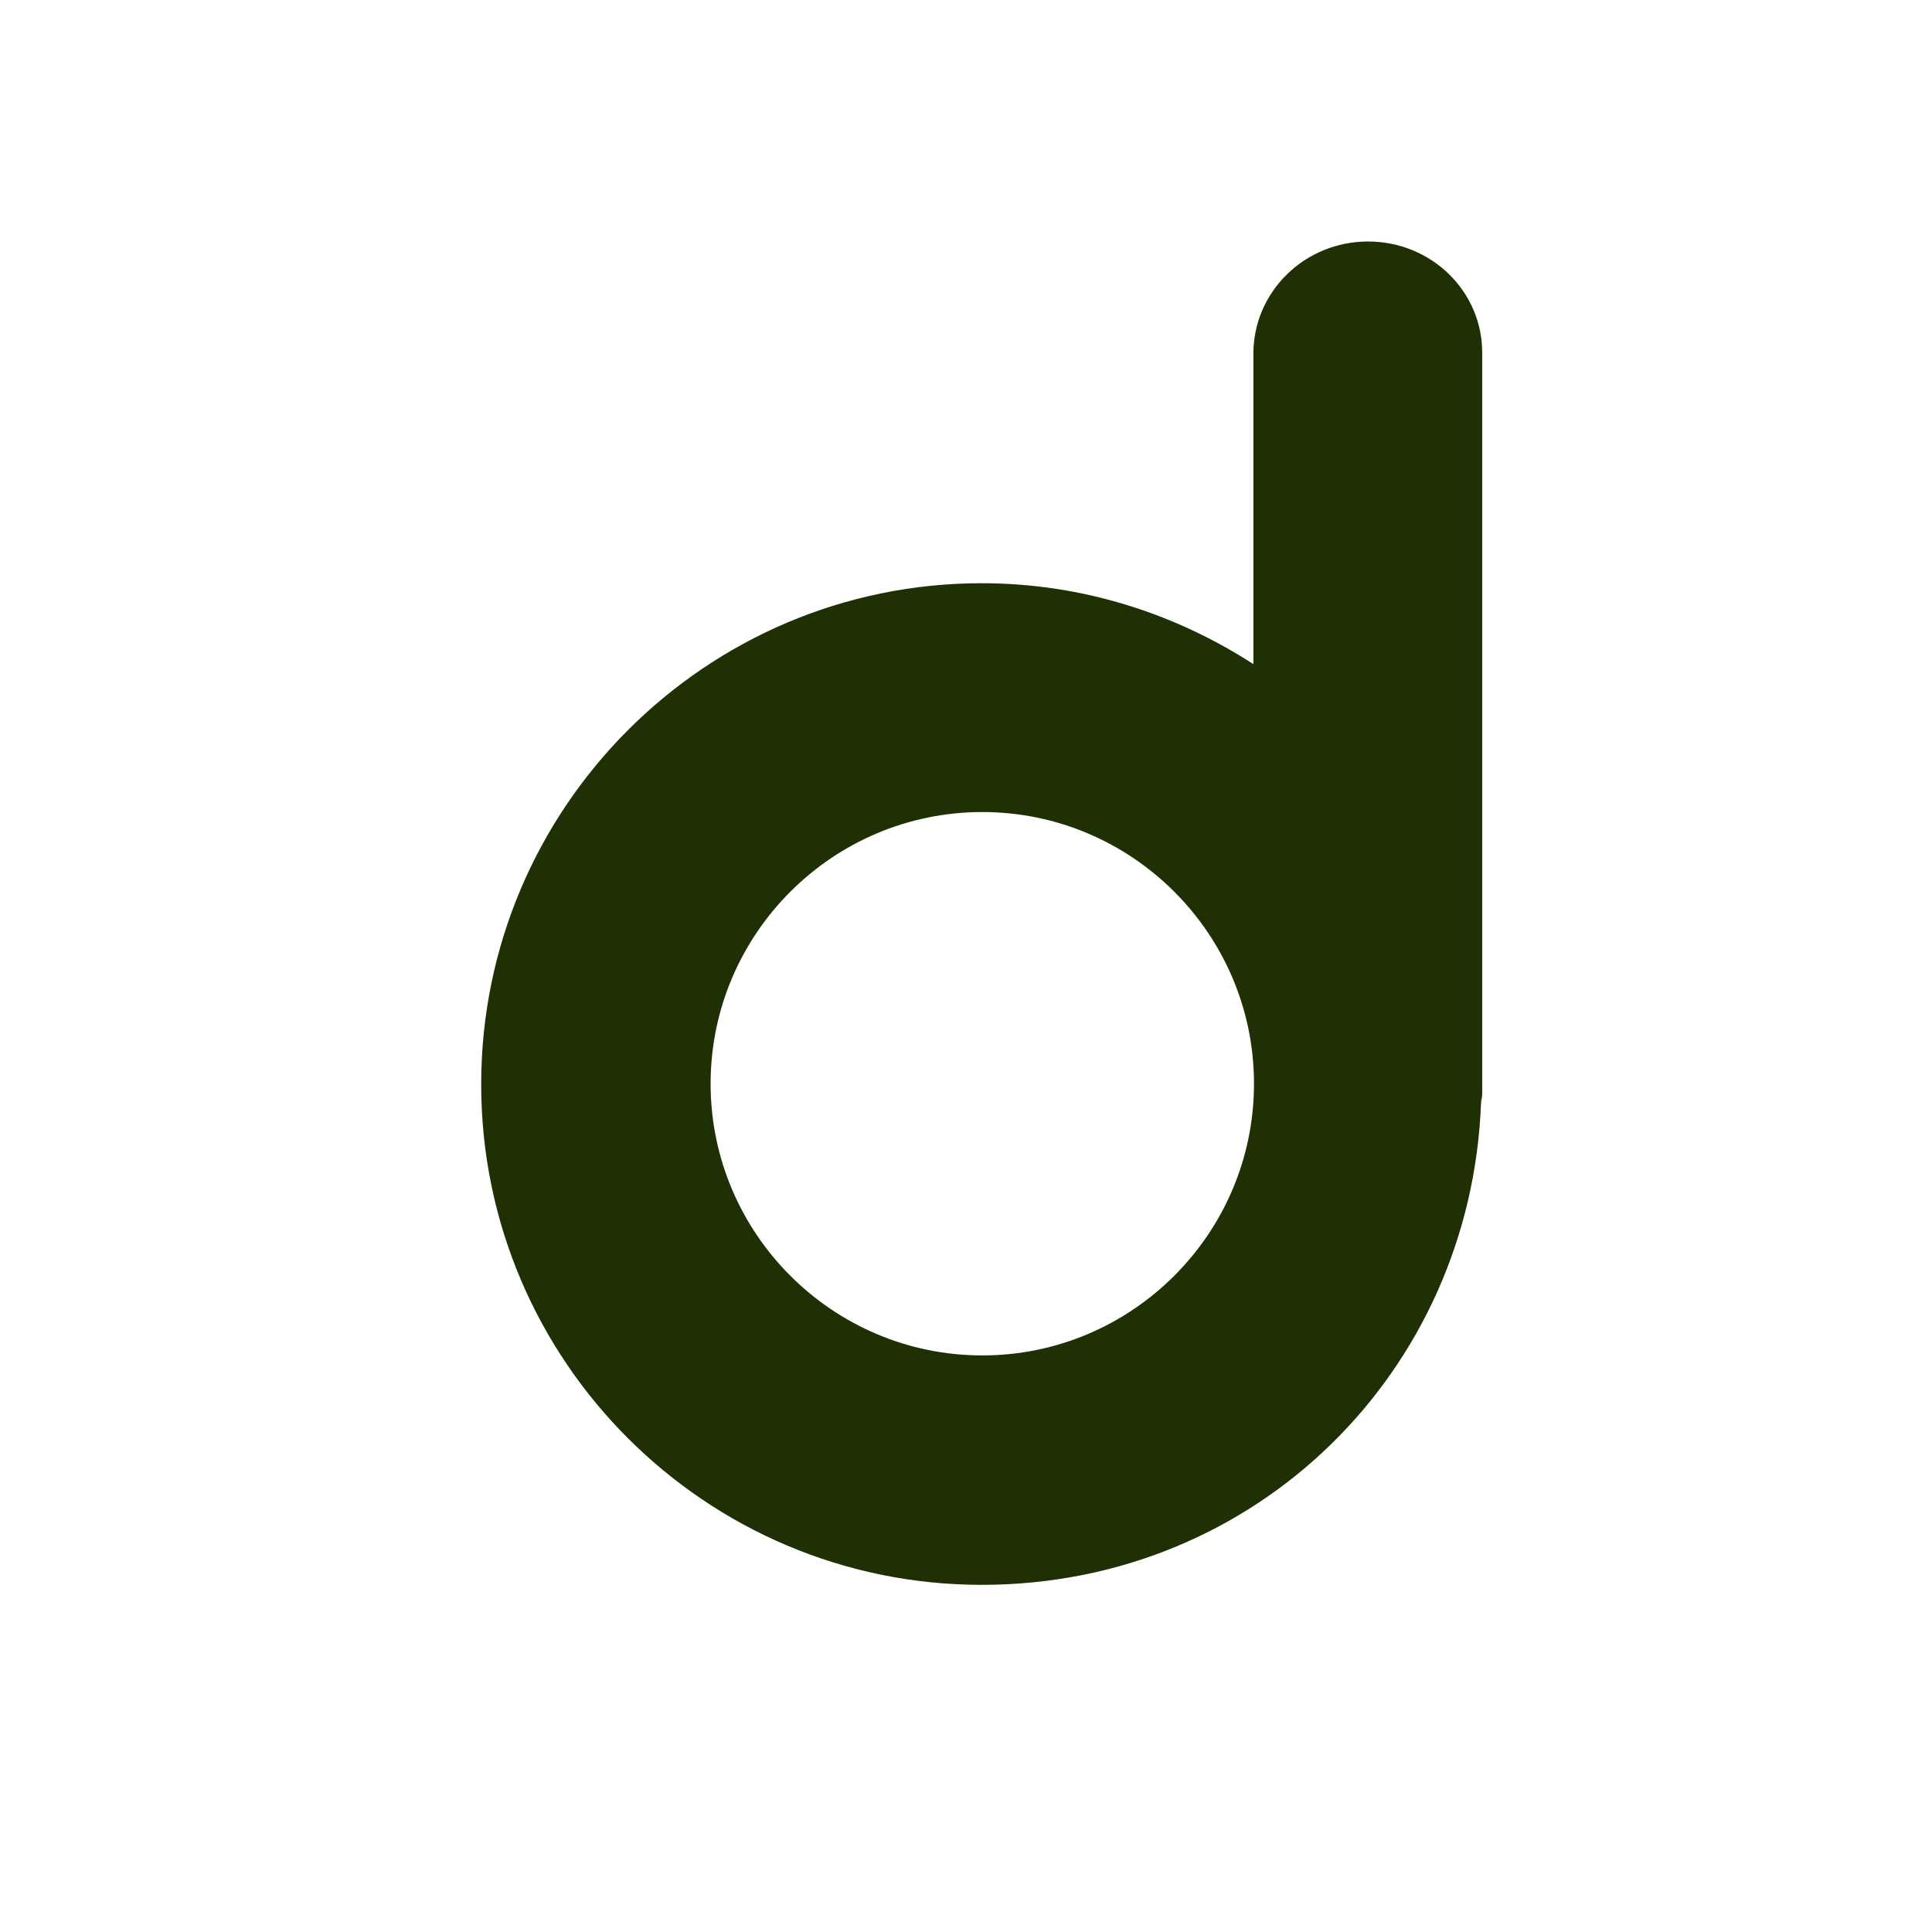
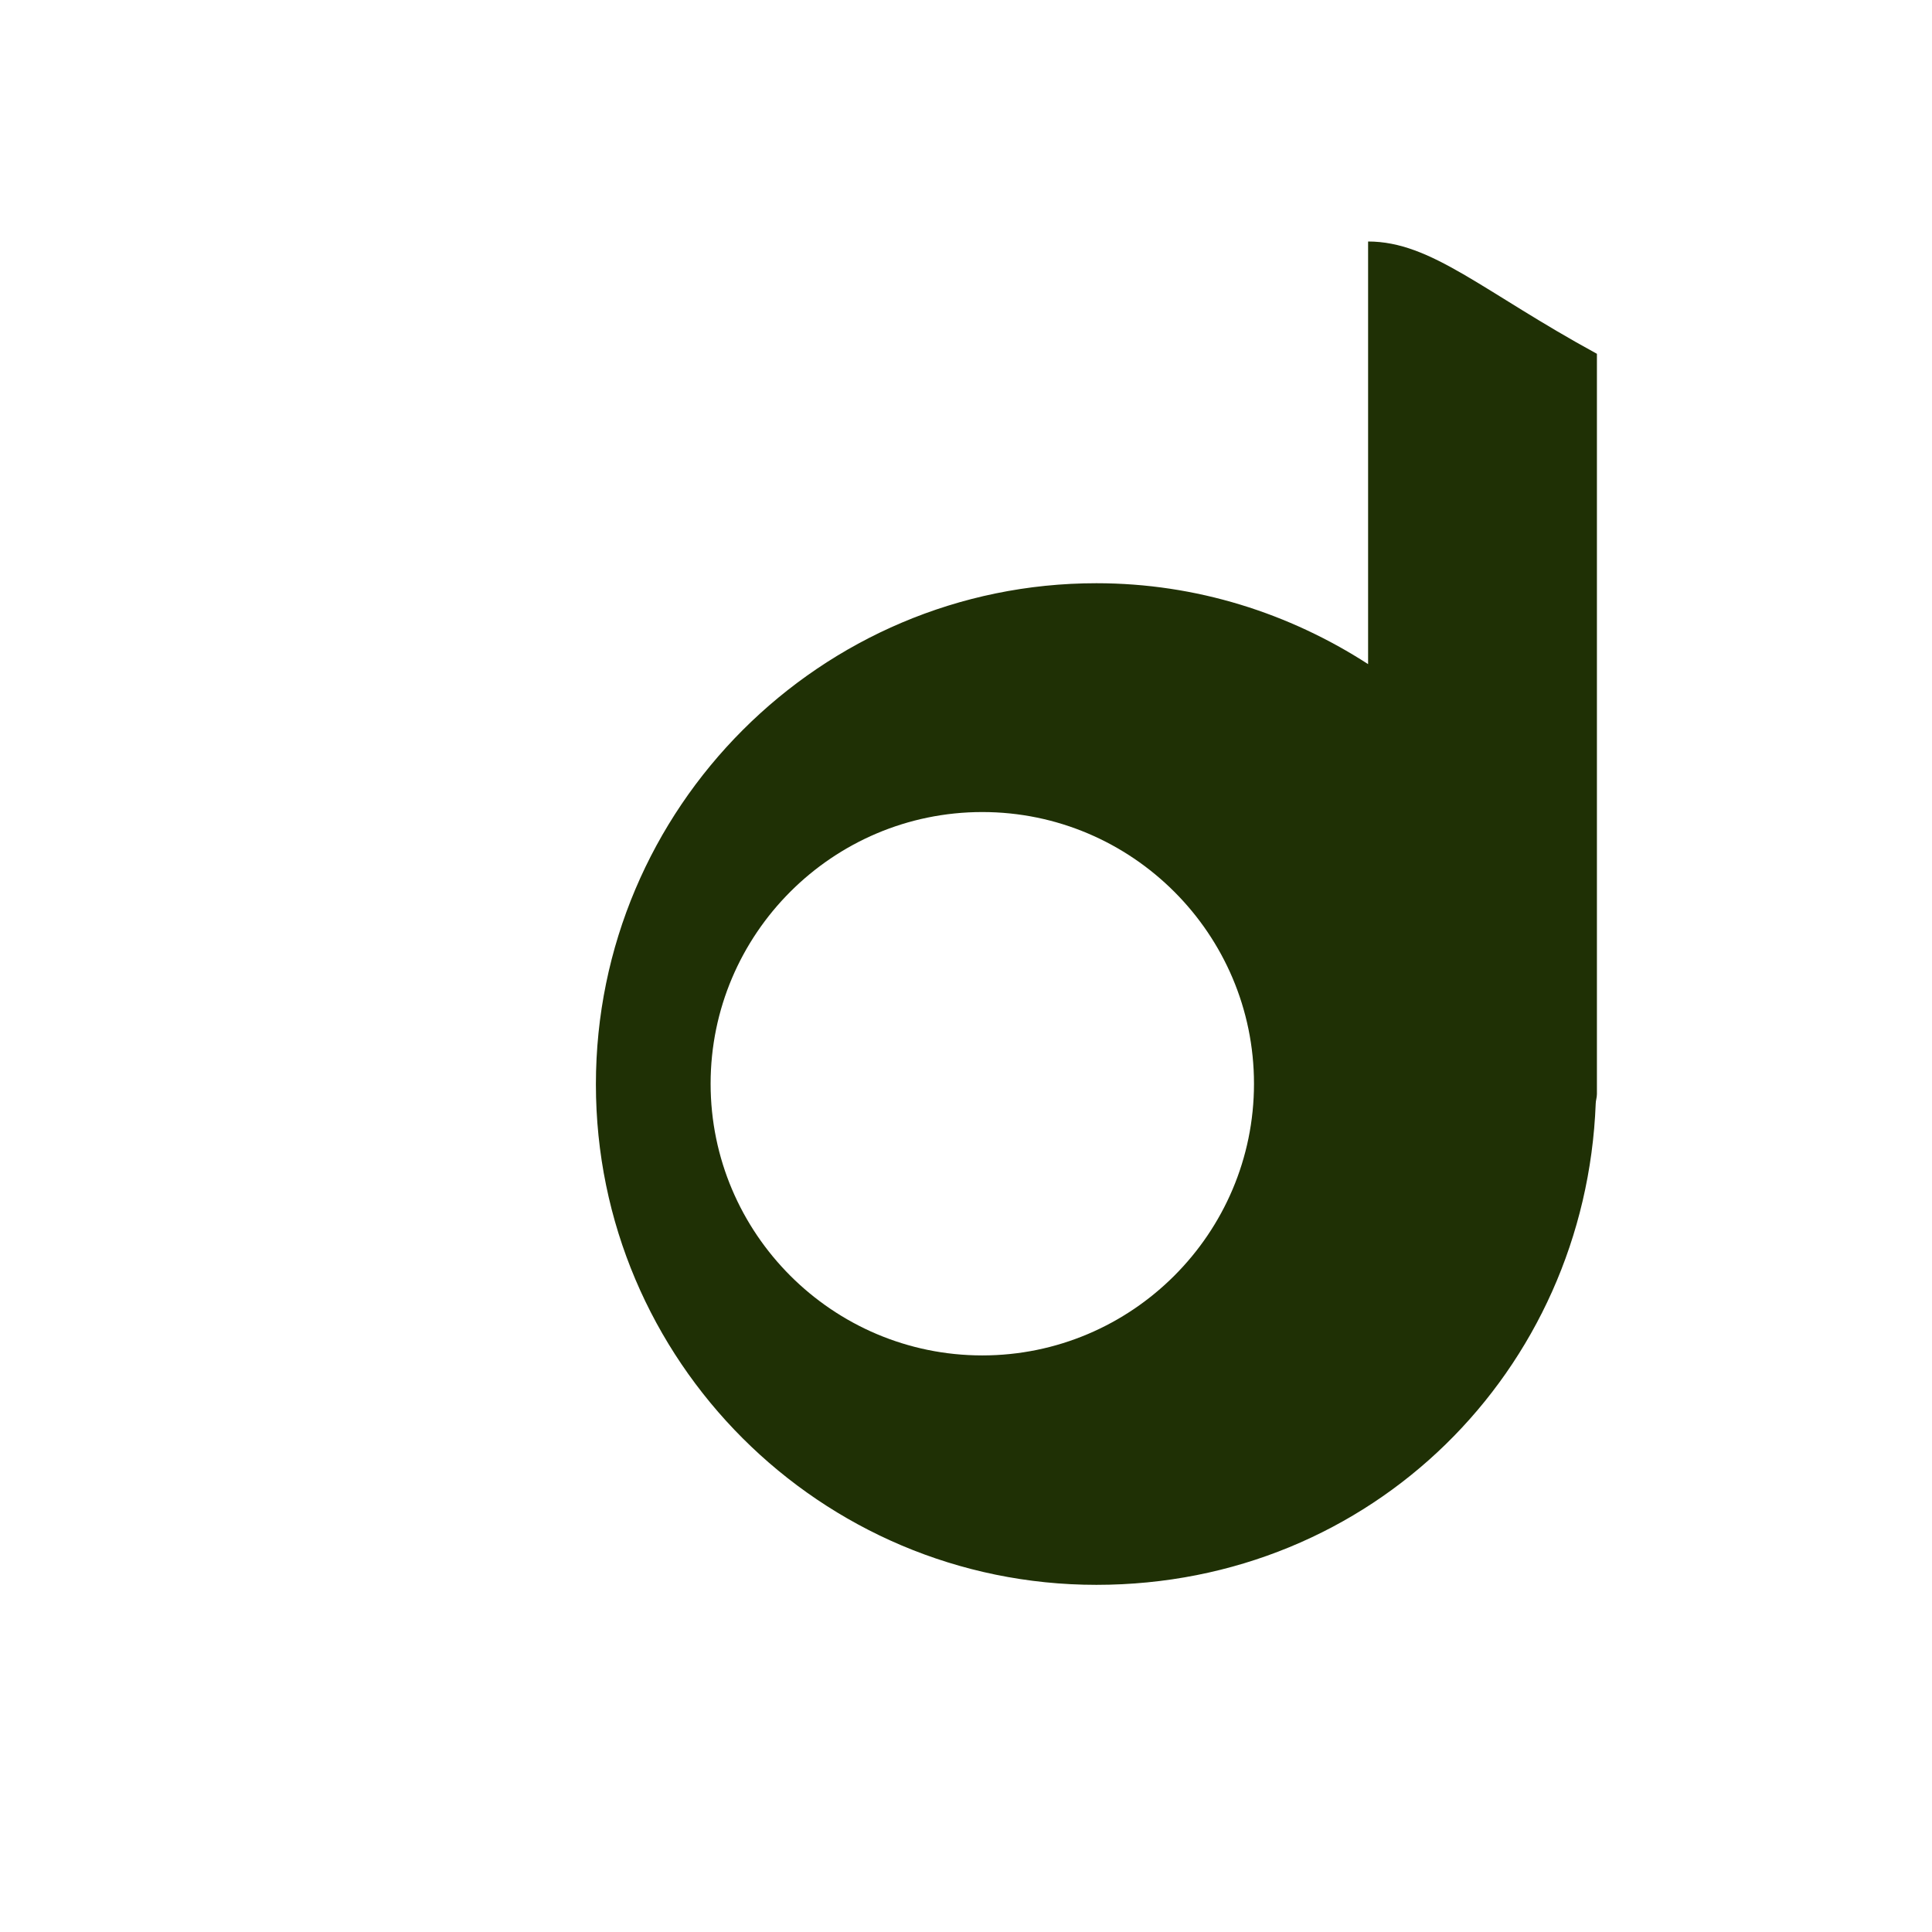
<svg xmlns="http://www.w3.org/2000/svg" version="1.1" id="Layer_1" x="0px" y="0px" viewBox="0 0 32 32" style="enable-background:new 0 0 32 32;" xml:space="preserve">
  <style type="text/css">
	path { fill:#1F3005; }
	@media (prefers-color-scheme: dark) {
            path { fill: #BBF495; }
        }
</style>
-   <path d="M16.27,22.45c-2.48,0-4.5-2.02-4.5-4.5s2.02-4.5,4.5-4.5s4.5,2.02,4.5,4.5S18.75,22.45,16.27,22.45 M22.66,4  c-1.05,0-1.9,0.83-1.9,1.86V11c-1.3-0.84-2.84-1.34-4.5-1.34c-4.57,0-8.29,3.72-8.29,8.3s3.72,8.29,8.29,8.29s8.1-3.55,8.27-7.97  c0-0.05,0.02-0.1,0.02-0.16V5.86C24.56,4.83,23.71,4,22.66,4" />
+   <path d="M16.27,22.45c-2.48,0-4.5-2.02-4.5-4.5s2.02-4.5,4.5-4.5s4.5,2.02,4.5,4.5S18.75,22.45,16.27,22.45 M22.66,4  V11c-1.3-0.84-2.84-1.34-4.5-1.34c-4.57,0-8.29,3.72-8.29,8.3s3.72,8.29,8.29,8.29s8.1-3.55,8.27-7.97  c0-0.05,0.02-0.1,0.02-0.16V5.86C24.56,4.83,23.71,4,22.66,4" />
</svg>